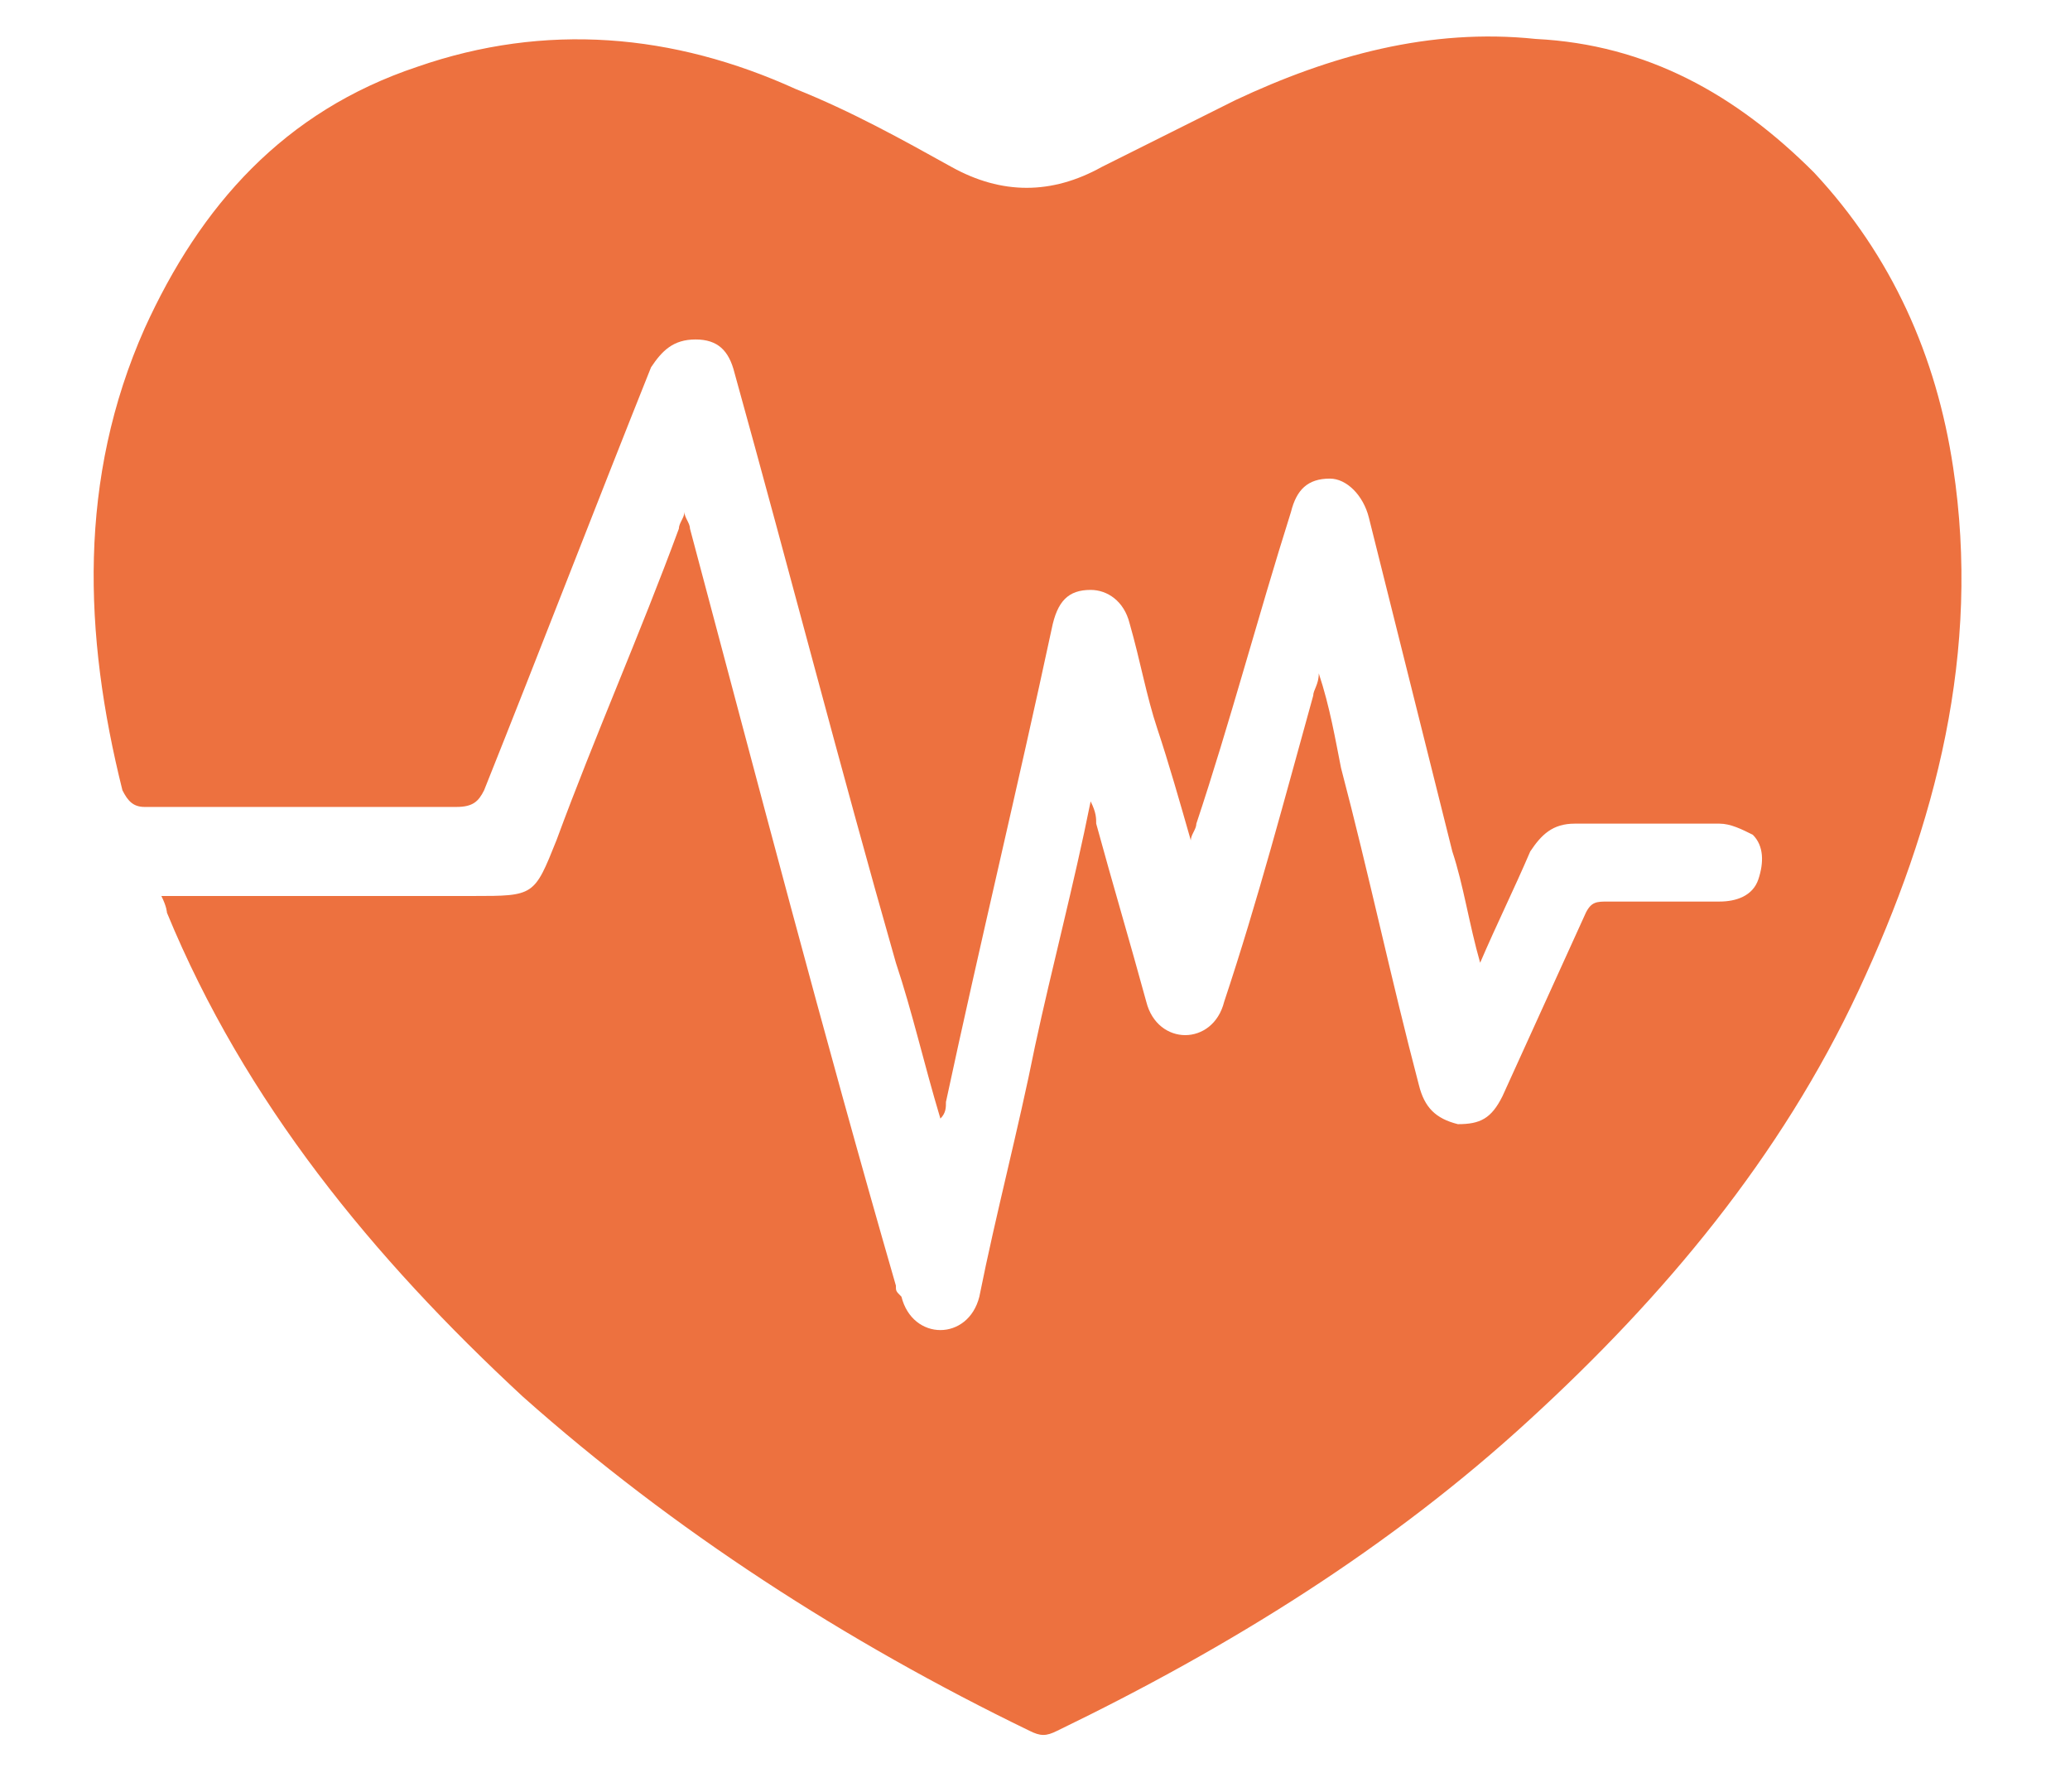
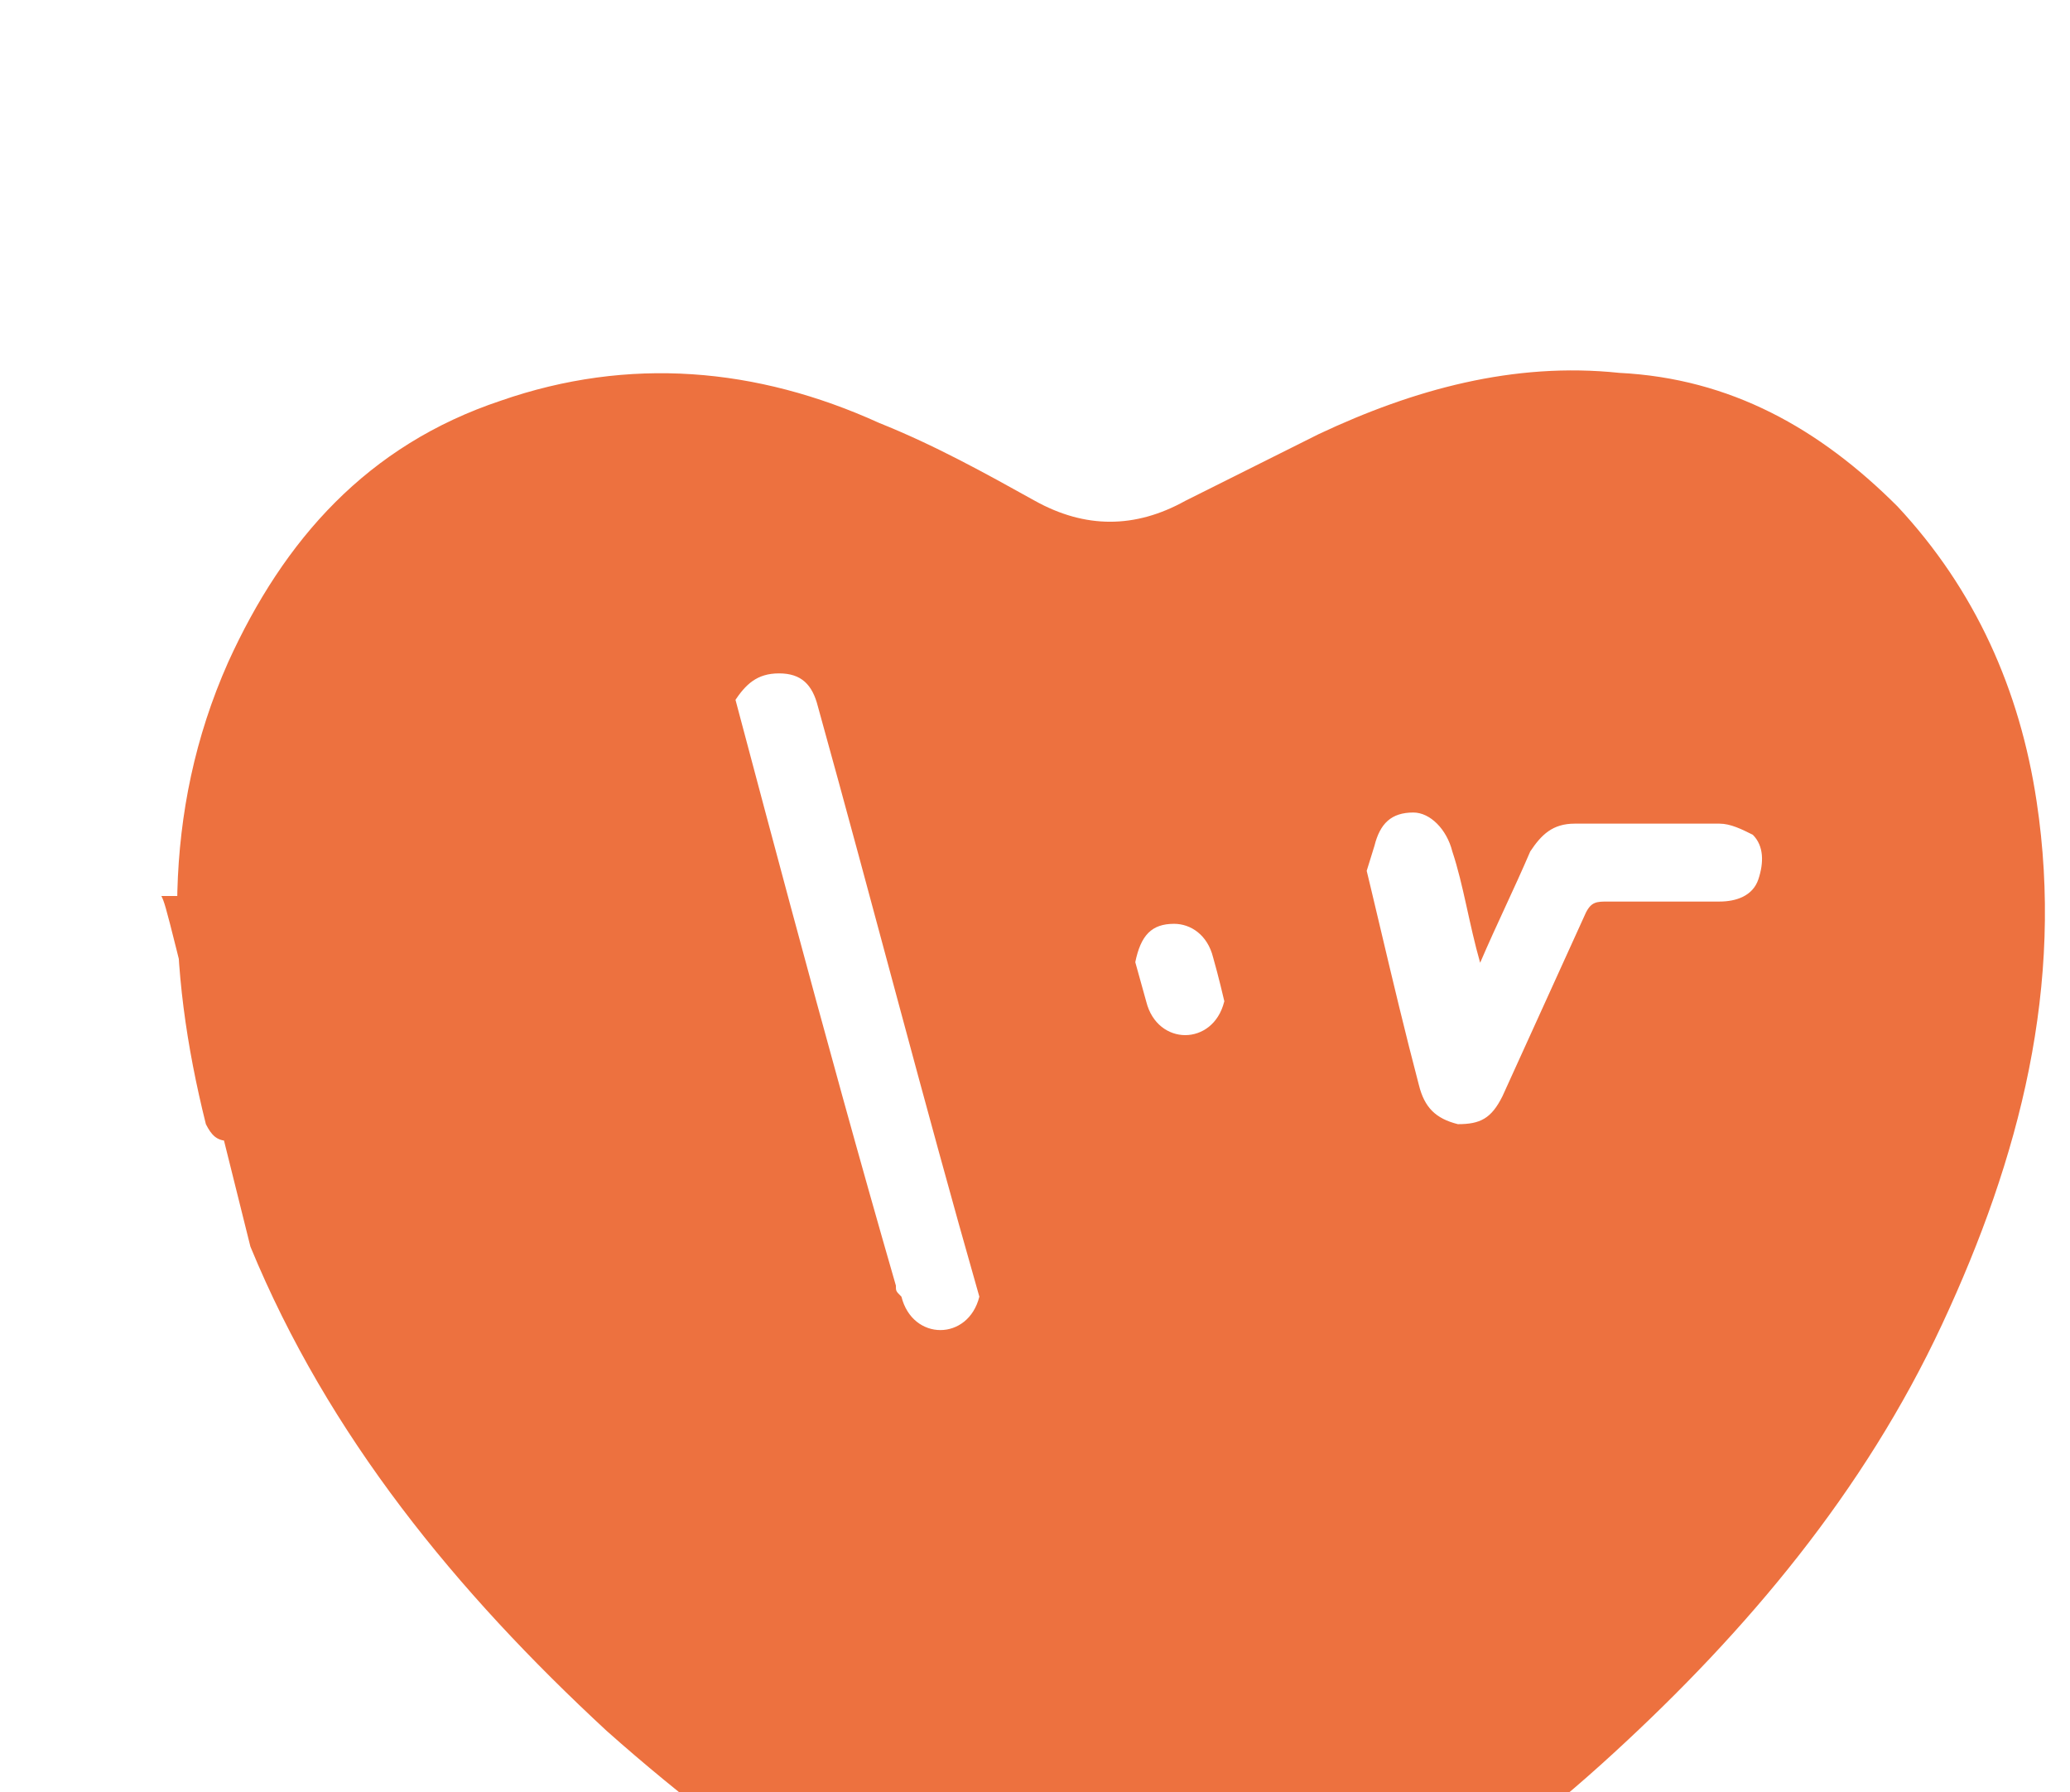
<svg xmlns="http://www.w3.org/2000/svg" version="1.1" id="Layer_1" x="0px" y="0px" viewBox="0 0 37.2 32.2" style="enable-background:new 0 0 37.2 32.2;" xml:space="preserve">
  <style type="text/css">
	.st0{fill:#ED713F;}
</style>
  <g>
-     <path class="st0" d="M2.9,16.1c1.9,0,3.8,0,5.6,0c1.1,0,1.1,0,1.5-1c0.7-1.9,1.5-3.7,2.2-5.6c0-0.1,0.1-0.2,0.1-0.3   c0,0.1,0.1,0.2,0.1,0.3c1.2,4.5,2.4,9.1,3.7,13.6c0,0.1,0,0.1,0.1,0.2c0.1,0.4,0.4,0.6,0.7,0.6c0.3,0,0.6-0.2,0.7-0.6   c0.3-1.5,0.7-3,1-4.5c0.3-1.4,0.7-2.9,1-4.4c0.1,0.2,0.1,0.3,0.1,0.4c0.3,1.1,0.6,2.1,0.9,3.2c0.1,0.4,0.4,0.6,0.7,0.6   c0.3,0,0.6-0.2,0.7-0.6c0.6-1.8,1.1-3.7,1.6-5.5c0-0.1,0.1-0.2,0.1-0.4c0.2,0.6,0.3,1.2,0.4,1.7c0.5,1.9,0.9,3.8,1.4,5.7   c0.1,0.4,0.3,0.6,0.7,0.7c0.4,0,0.6-0.1,0.8-0.5c0.5-1.1,1-2.2,1.5-3.3c0.1-0.2,0.2-0.2,0.4-0.2c0.7,0,1.3,0,2,0   c0.3,0,0.6-0.1,0.7-0.4c0.1-0.3,0.1-0.6-0.1-0.8c-0.2-0.1-0.4-0.2-0.6-0.2c-0.9,0-1.7,0-2.6,0c-0.4,0-0.6,0.2-0.8,0.5   c-0.3,0.7-0.6,1.3-0.9,2c-0.2-0.7-0.3-1.4-0.5-2c-0.5-2-1-4-1.5-6c-0.1-0.4-0.4-0.7-0.7-0.7c-0.4,0-0.6,0.2-0.7,0.6   c-0.6,1.9-1.1,3.8-1.7,5.6c0,0.1-0.1,0.2-0.1,0.3c-0.2-0.7-0.4-1.4-0.6-2c-0.2-0.6-0.3-1.2-0.5-1.9c-0.1-0.4-0.4-0.6-0.7-0.6   c-0.4,0-0.6,0.2-0.7,0.7c-0.6,2.8-1.3,5.7-1.9,8.5c0,0.1,0,0.2-0.1,0.3c-0.3-1-0.5-1.9-0.8-2.8c-1-3.5-1.9-7-2.9-10.6   c-0.1-0.4-0.3-0.6-0.7-0.6c-0.4,0-0.6,0.2-0.8,0.5c-1,2.5-2,5.1-3,7.6c-0.1,0.2-0.2,0.3-0.5,0.3c-1.9,0-3.8,0-5.6,0   c-0.2,0-0.3-0.1-0.4-0.3c-0.7-2.8-0.8-5.6,0.4-8.3c1-2.2,2.5-3.9,4.9-4.7c2.3-0.8,4.6-0.6,6.8,0.4c1,0.4,1.9,0.9,2.8,1.4   c0.9,0.5,1.8,0.5,2.7,0c0.8-0.4,1.6-0.8,2.4-1.2c1.7-0.8,3.5-1.3,5.4-1.1c2,0.1,3.6,1,5,2.4c1.4,1.5,2.2,3.3,2.5,5.3   c0.5,3.3-0.3,6.4-1.7,9.4c-1.4,3-3.5,5.5-5.9,7.7c-2.5,2.3-5.4,4.1-8.5,5.6c-0.2,0.1-0.3,0.1-0.5,0c-3.3-1.6-6.4-3.6-9.1-6   c-2.7-2.5-5-5.3-6.4-8.7C3,16.4,3,16.3,2.9,16.1z" />
+     <path class="st0" d="M2.9,16.1c1.9,0,3.8,0,5.6,0c1.1,0,1.1,0,1.5-1c0.7-1.9,1.5-3.7,2.2-5.6c0-0.1,0.1-0.2,0.1-0.3   c0,0.1,0.1,0.2,0.1,0.3c1.2,4.5,2.4,9.1,3.7,13.6c0,0.1,0,0.1,0.1,0.2c0.1,0.4,0.4,0.6,0.7,0.6c0.3,0,0.6-0.2,0.7-0.6   c0.3-1.5,0.7-3,1-4.5c0.3-1.4,0.7-2.9,1-4.4c0.1,0.2,0.1,0.3,0.1,0.4c0.3,1.1,0.6,2.1,0.9,3.2c0.1,0.4,0.4,0.6,0.7,0.6   c0.3,0,0.6-0.2,0.7-0.6c0.6-1.8,1.1-3.7,1.6-5.5c0-0.1,0.1-0.2,0.1-0.4c0.2,0.6,0.3,1.2,0.4,1.7c0.5,1.9,0.9,3.8,1.4,5.7   c0.1,0.4,0.3,0.6,0.7,0.7c0.4,0,0.6-0.1,0.8-0.5c0.5-1.1,1-2.2,1.5-3.3c0.1-0.2,0.2-0.2,0.4-0.2c0.7,0,1.3,0,2,0   c0.3,0,0.6-0.1,0.7-0.4c0.1-0.3,0.1-0.6-0.1-0.8c-0.2-0.1-0.4-0.2-0.6-0.2c-0.9,0-1.7,0-2.6,0c-0.4,0-0.6,0.2-0.8,0.5   c-0.3,0.7-0.6,1.3-0.9,2c-0.2-0.7-0.3-1.4-0.5-2c-0.1-0.4-0.4-0.7-0.7-0.7c-0.4,0-0.6,0.2-0.7,0.6   c-0.6,1.9-1.1,3.8-1.7,5.6c0,0.1-0.1,0.2-0.1,0.3c-0.2-0.7-0.4-1.4-0.6-2c-0.2-0.6-0.3-1.2-0.5-1.9c-0.1-0.4-0.4-0.6-0.7-0.6   c-0.4,0-0.6,0.2-0.7,0.7c-0.6,2.8-1.3,5.7-1.9,8.5c0,0.1,0,0.2-0.1,0.3c-0.3-1-0.5-1.9-0.8-2.8c-1-3.5-1.9-7-2.9-10.6   c-0.1-0.4-0.3-0.6-0.7-0.6c-0.4,0-0.6,0.2-0.8,0.5c-1,2.5-2,5.1-3,7.6c-0.1,0.2-0.2,0.3-0.5,0.3c-1.9,0-3.8,0-5.6,0   c-0.2,0-0.3-0.1-0.4-0.3c-0.7-2.8-0.8-5.6,0.4-8.3c1-2.2,2.5-3.9,4.9-4.7c2.3-0.8,4.6-0.6,6.8,0.4c1,0.4,1.9,0.9,2.8,1.4   c0.9,0.5,1.8,0.5,2.7,0c0.8-0.4,1.6-0.8,2.4-1.2c1.7-0.8,3.5-1.3,5.4-1.1c2,0.1,3.6,1,5,2.4c1.4,1.5,2.2,3.3,2.5,5.3   c0.5,3.3-0.3,6.4-1.7,9.4c-1.4,3-3.5,5.5-5.9,7.7c-2.5,2.3-5.4,4.1-8.5,5.6c-0.2,0.1-0.3,0.1-0.5,0c-3.3-1.6-6.4-3.6-9.1-6   c-2.7-2.5-5-5.3-6.4-8.7C3,16.4,3,16.3,2.9,16.1z" />
  </g>
</svg>